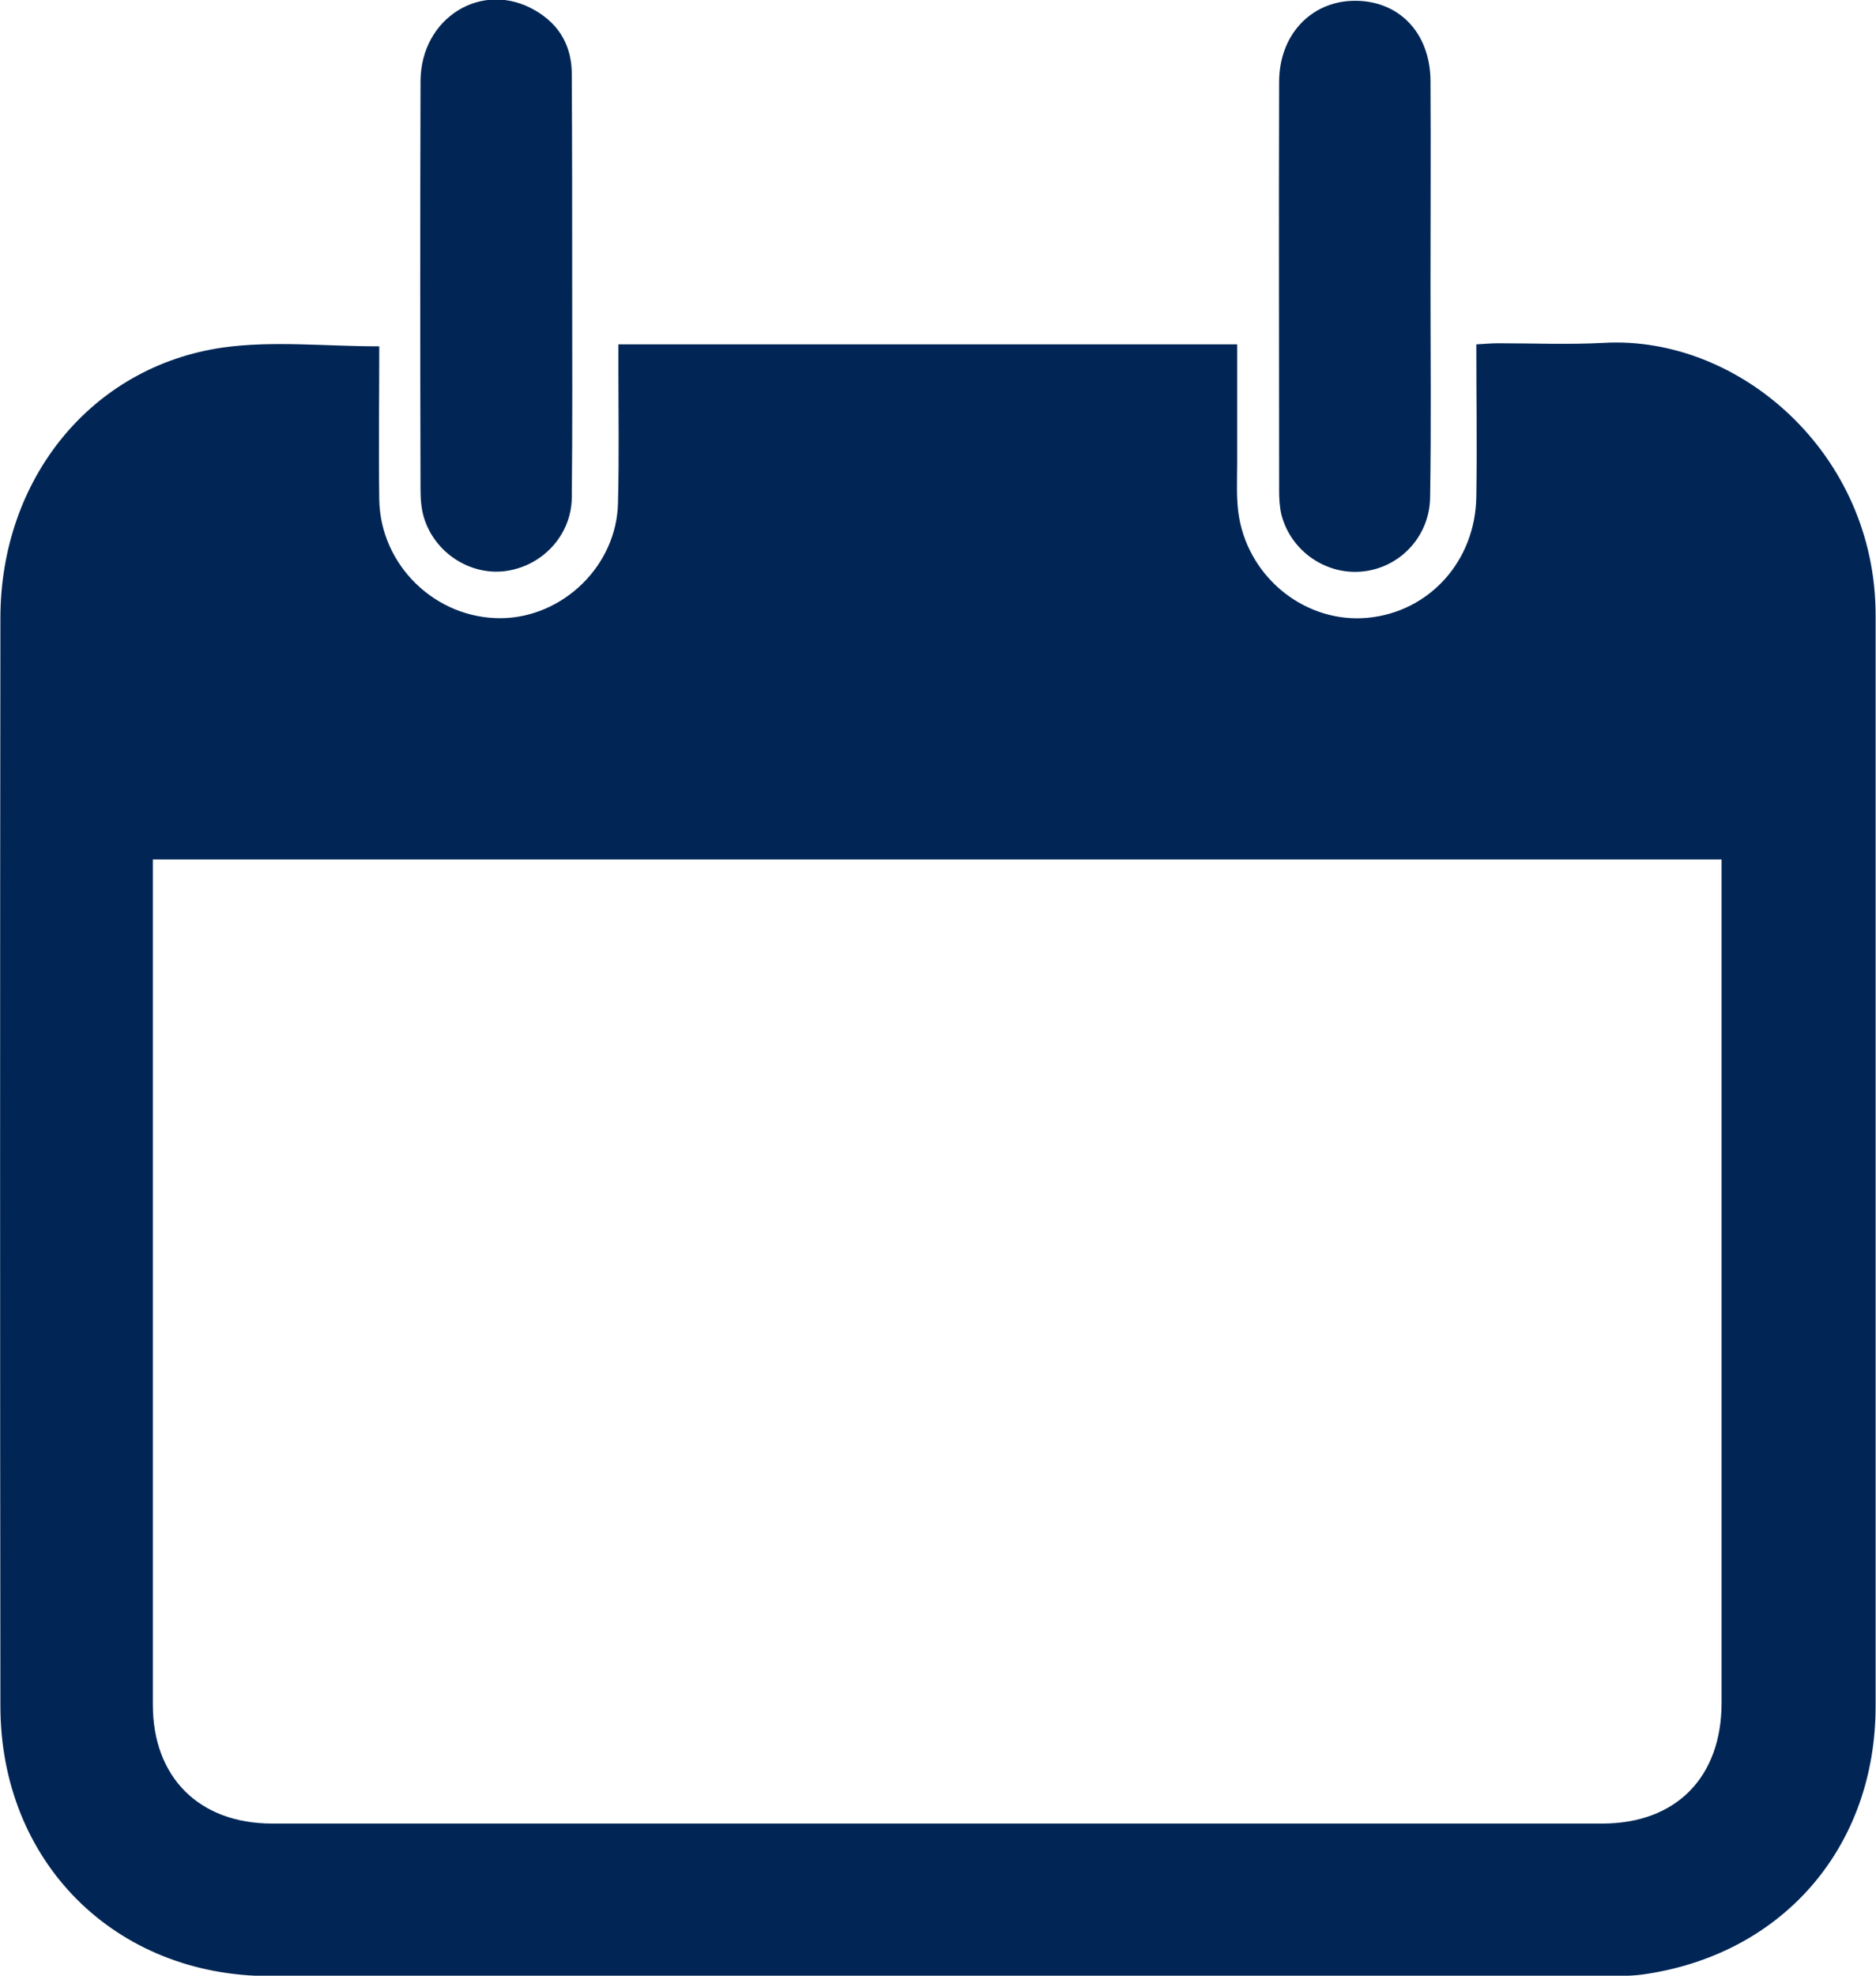
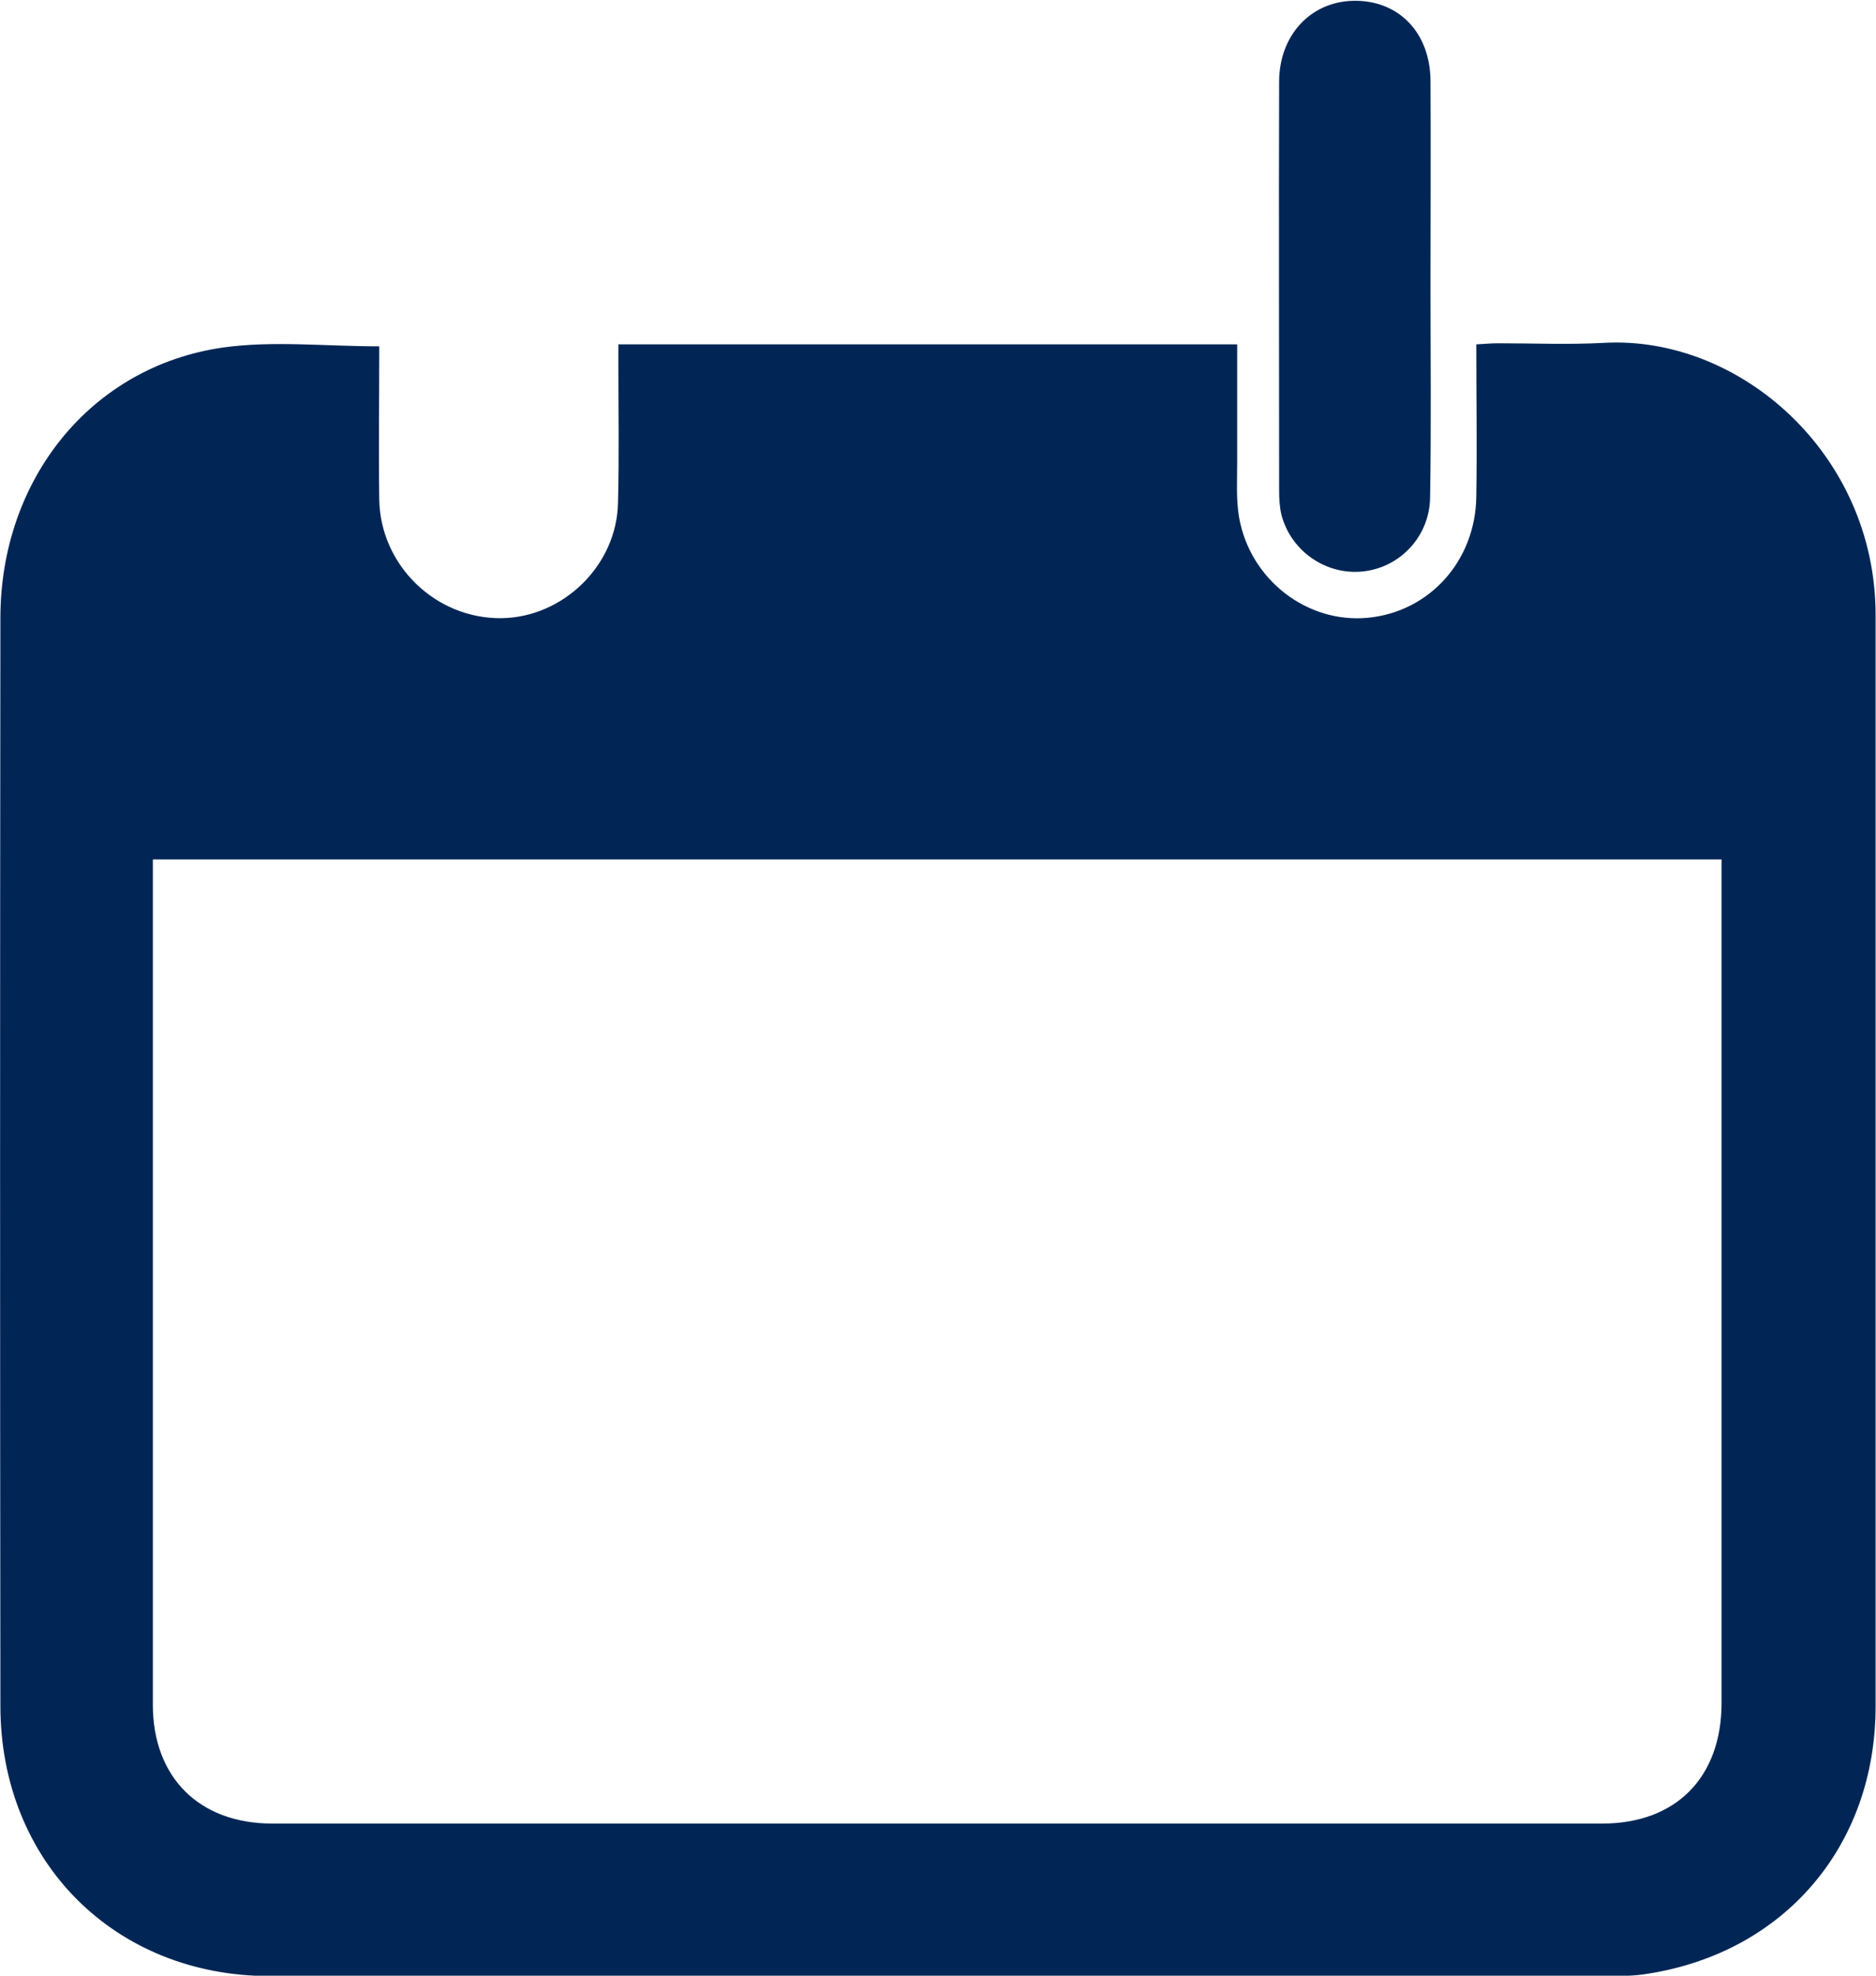
<svg xmlns="http://www.w3.org/2000/svg" width="19" height="20" viewBox="0 0 19 20" fill="none">
  <g id="Frame" clip-path="url(#clip0_62_2051)">
    <path id="Vector" d="M3.841 3.506C3.841 4.022 3.834 4.538 3.841 5.058C3.853 5.726 4.415 6.265 5.078 6.258C5.705 6.25 6.248 5.722 6.259 5.089C6.271 4.628 6.263 4.166 6.263 3.705C6.263 3.635 6.263 3.565 6.263 3.486C8.357 3.486 10.432 3.486 12.53 3.486C12.53 3.889 12.53 4.284 12.53 4.679C12.53 4.866 12.518 5.058 12.55 5.241C12.663 5.871 13.24 6.312 13.852 6.254C14.476 6.195 14.944 5.679 14.952 5.026C14.96 4.518 14.952 4.014 14.952 3.486C15.034 3.482 15.104 3.475 15.17 3.475C15.529 3.475 15.884 3.49 16.243 3.471C17.616 3.393 18.996 4.593 18.996 6.226C18.996 8.079 18.996 9.935 18.996 11.788C18.996 13.617 18.996 15.443 18.996 17.272C18.996 18.683 18.076 19.762 16.691 19.98C16.551 20.004 16.407 20.004 16.266 20.004C11.754 20.004 7.246 20.008 2.734 20.004C1.162 20.004 0.004 18.847 0.004 17.268C1.60362e-06 13.594 1.60362e-06 9.928 0.004 6.258C0.004 4.85 0.924 3.709 2.258 3.518C2.765 3.447 3.291 3.506 3.841 3.506ZM1.548 8.7C1.548 8.775 1.548 8.841 1.548 8.904C1.548 11.687 1.548 14.469 1.548 17.256C1.548 17.991 2.016 18.46 2.757 18.46C7.246 18.46 11.739 18.46 16.227 18.46C16.976 18.46 17.436 17.991 17.436 17.237C17.436 14.466 17.436 11.694 17.436 8.923C17.436 8.853 17.436 8.782 17.436 8.7C12.132 8.7 6.848 8.7 1.548 8.7Z" fill="#012655" />
-     <path id="Vector_2" d="M5.795 2.896C5.795 3.611 5.799 4.327 5.791 5.038C5.787 5.417 5.495 5.73 5.12 5.781C4.762 5.828 4.403 5.597 4.294 5.241C4.266 5.151 4.259 5.05 4.259 4.952C4.255 3.576 4.255 2.197 4.259 0.821C4.262 0.176 4.886 -0.207 5.421 0.106C5.67 0.25 5.795 0.473 5.791 0.766C5.795 1.481 5.795 2.189 5.795 2.896Z" fill="#012655" />
    <path id="Vector_3" d="M14.488 2.888C14.488 3.604 14.496 4.319 14.484 5.034C14.48 5.429 14.18 5.746 13.802 5.785C13.431 5.824 13.076 5.581 12.979 5.214C12.959 5.132 12.955 5.046 12.955 4.964C12.955 3.584 12.951 2.208 12.955 0.829C12.955 0.356 13.275 0.016 13.708 0.008C14.164 9.97214e-06 14.484 0.328 14.488 0.817C14.492 1.509 14.488 2.197 14.488 2.888Z" fill="#012655" />
  </g>
  <defs>
    <clipPath id="clip0_62_2051">
      <rect width="19" height="20" fill="white" />
    </clipPath>
  </defs>
</svg>